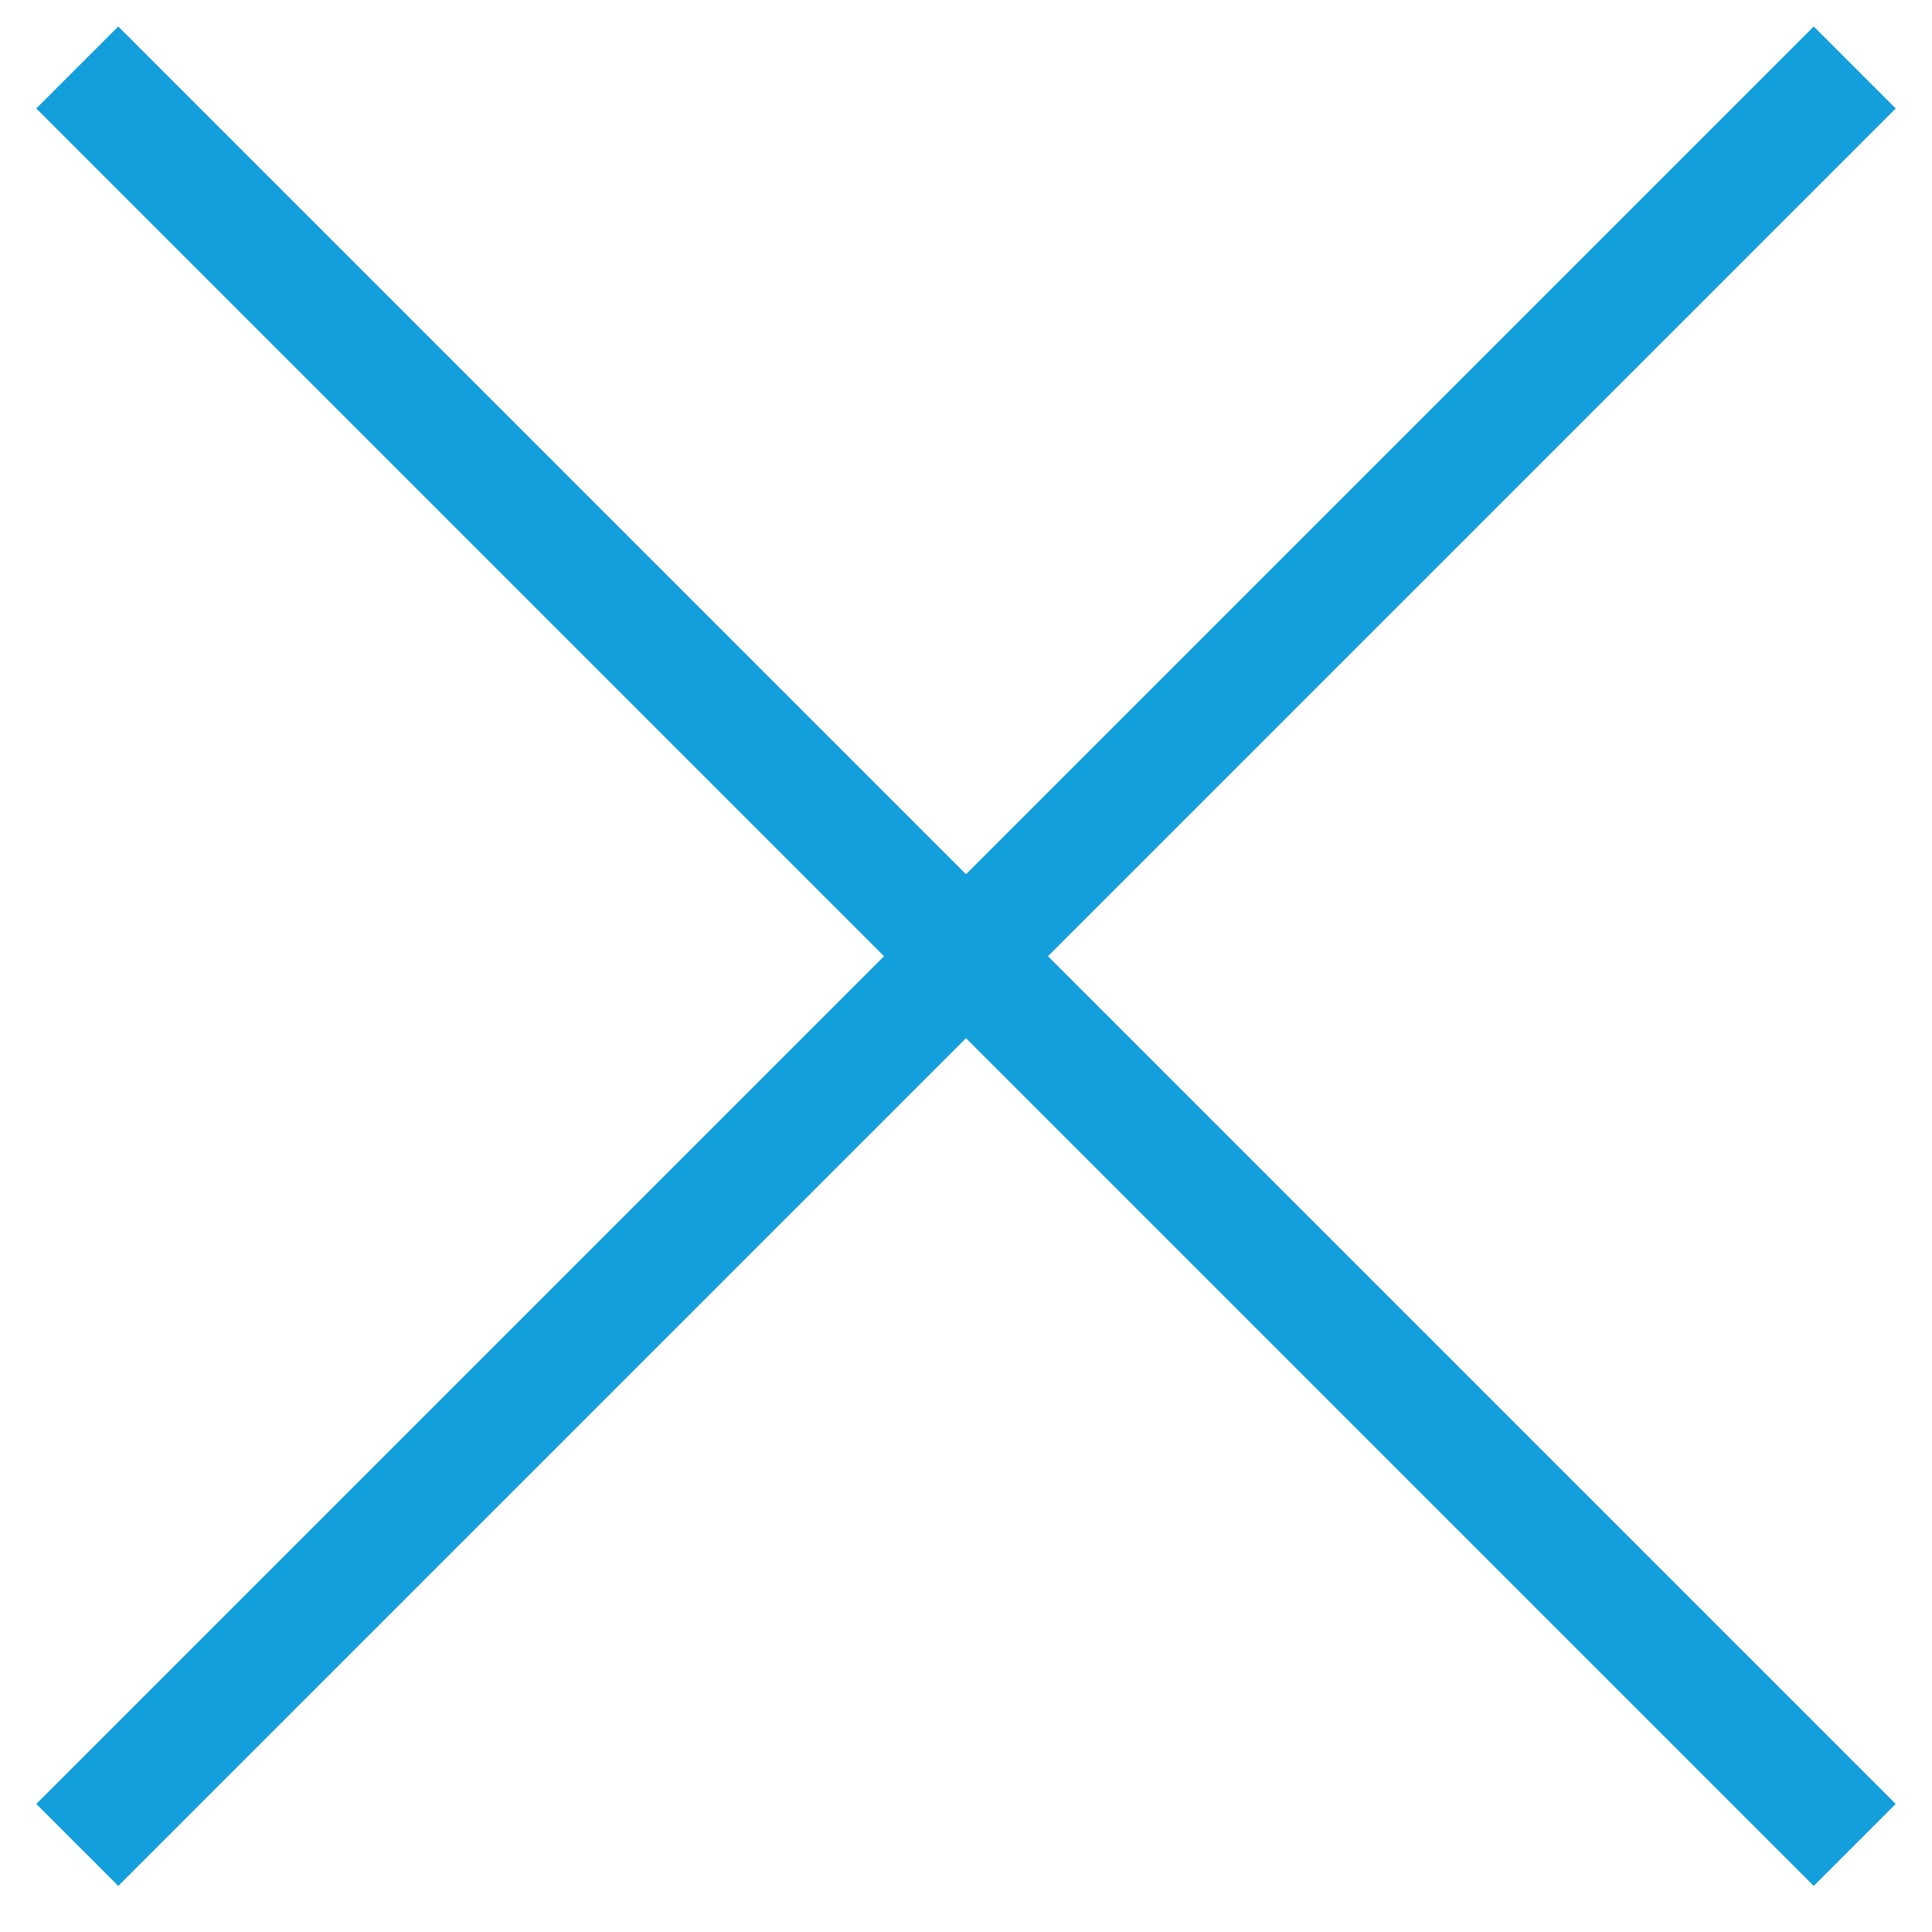
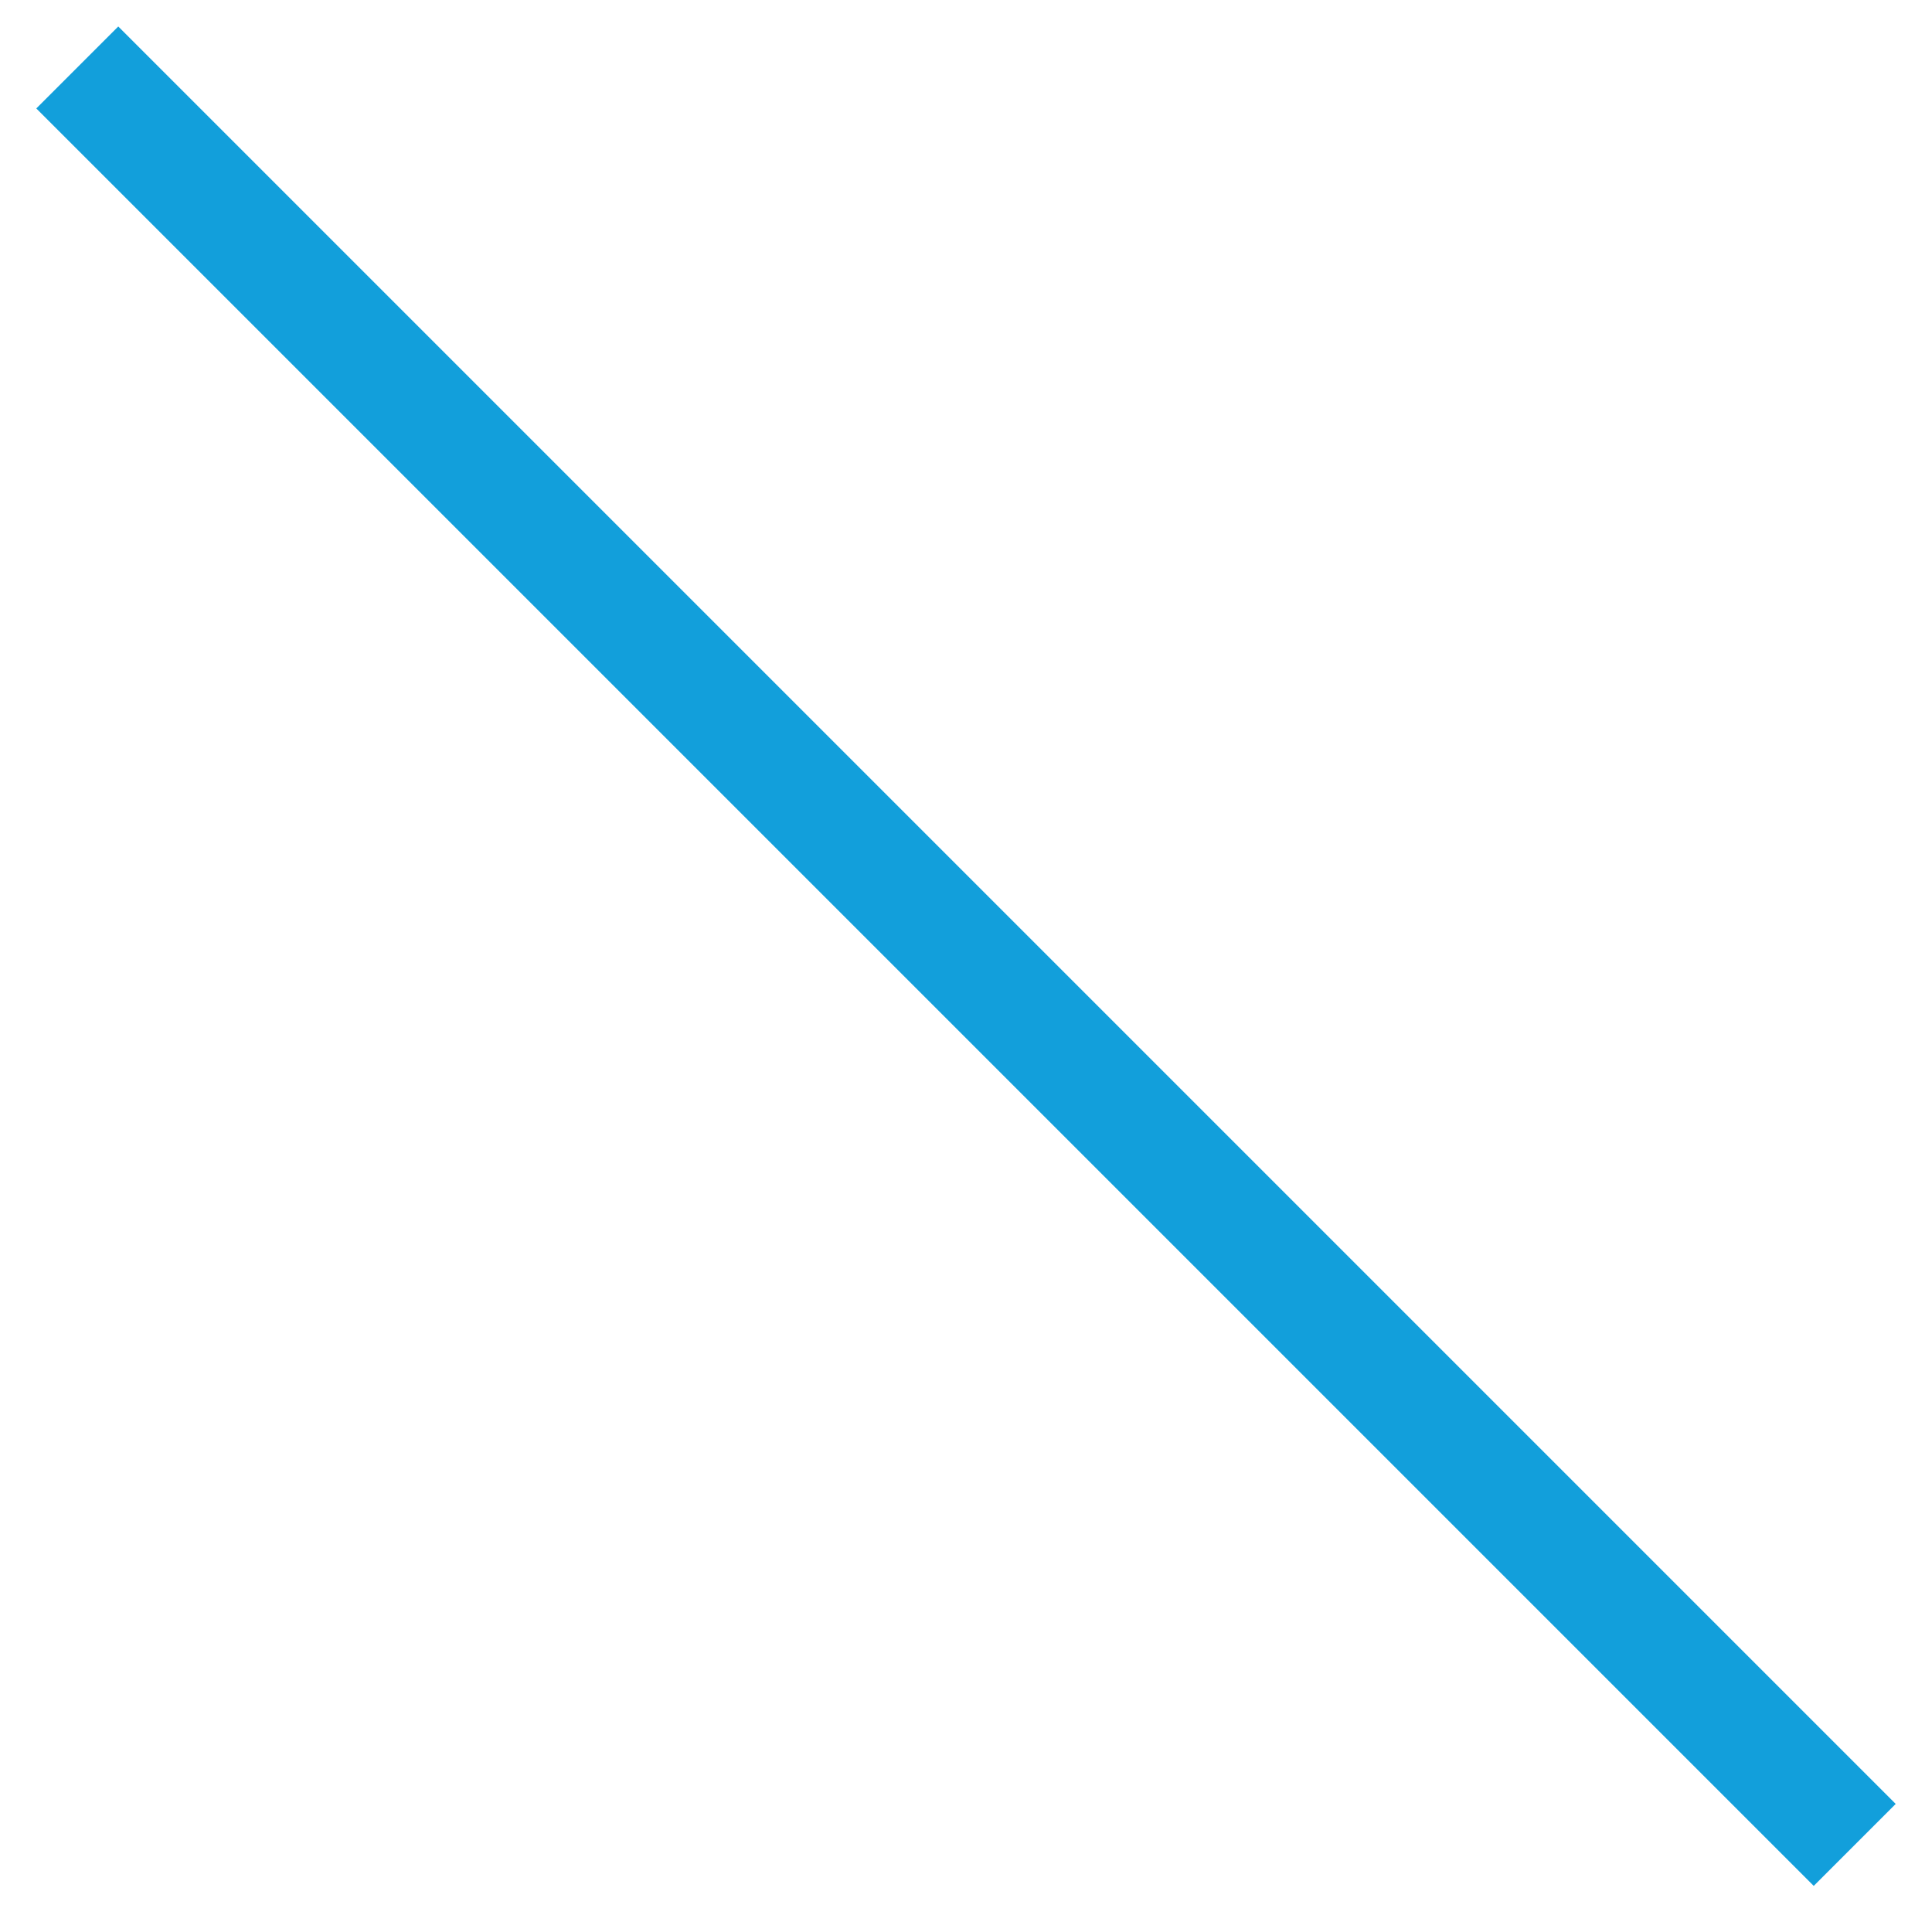
<svg xmlns="http://www.w3.org/2000/svg" width="25" height="25" viewBox="0 0 25 25" fill="none">
-   <path d="M1 23.873L24 0.873" stroke="#129FDB" stroke-width="1.5" stroke-miterlimit="10" />
  <path d="M1 0.873L24 23.873" stroke="#129FDB" stroke-width="1.5" stroke-miterlimit="10" />
</svg>